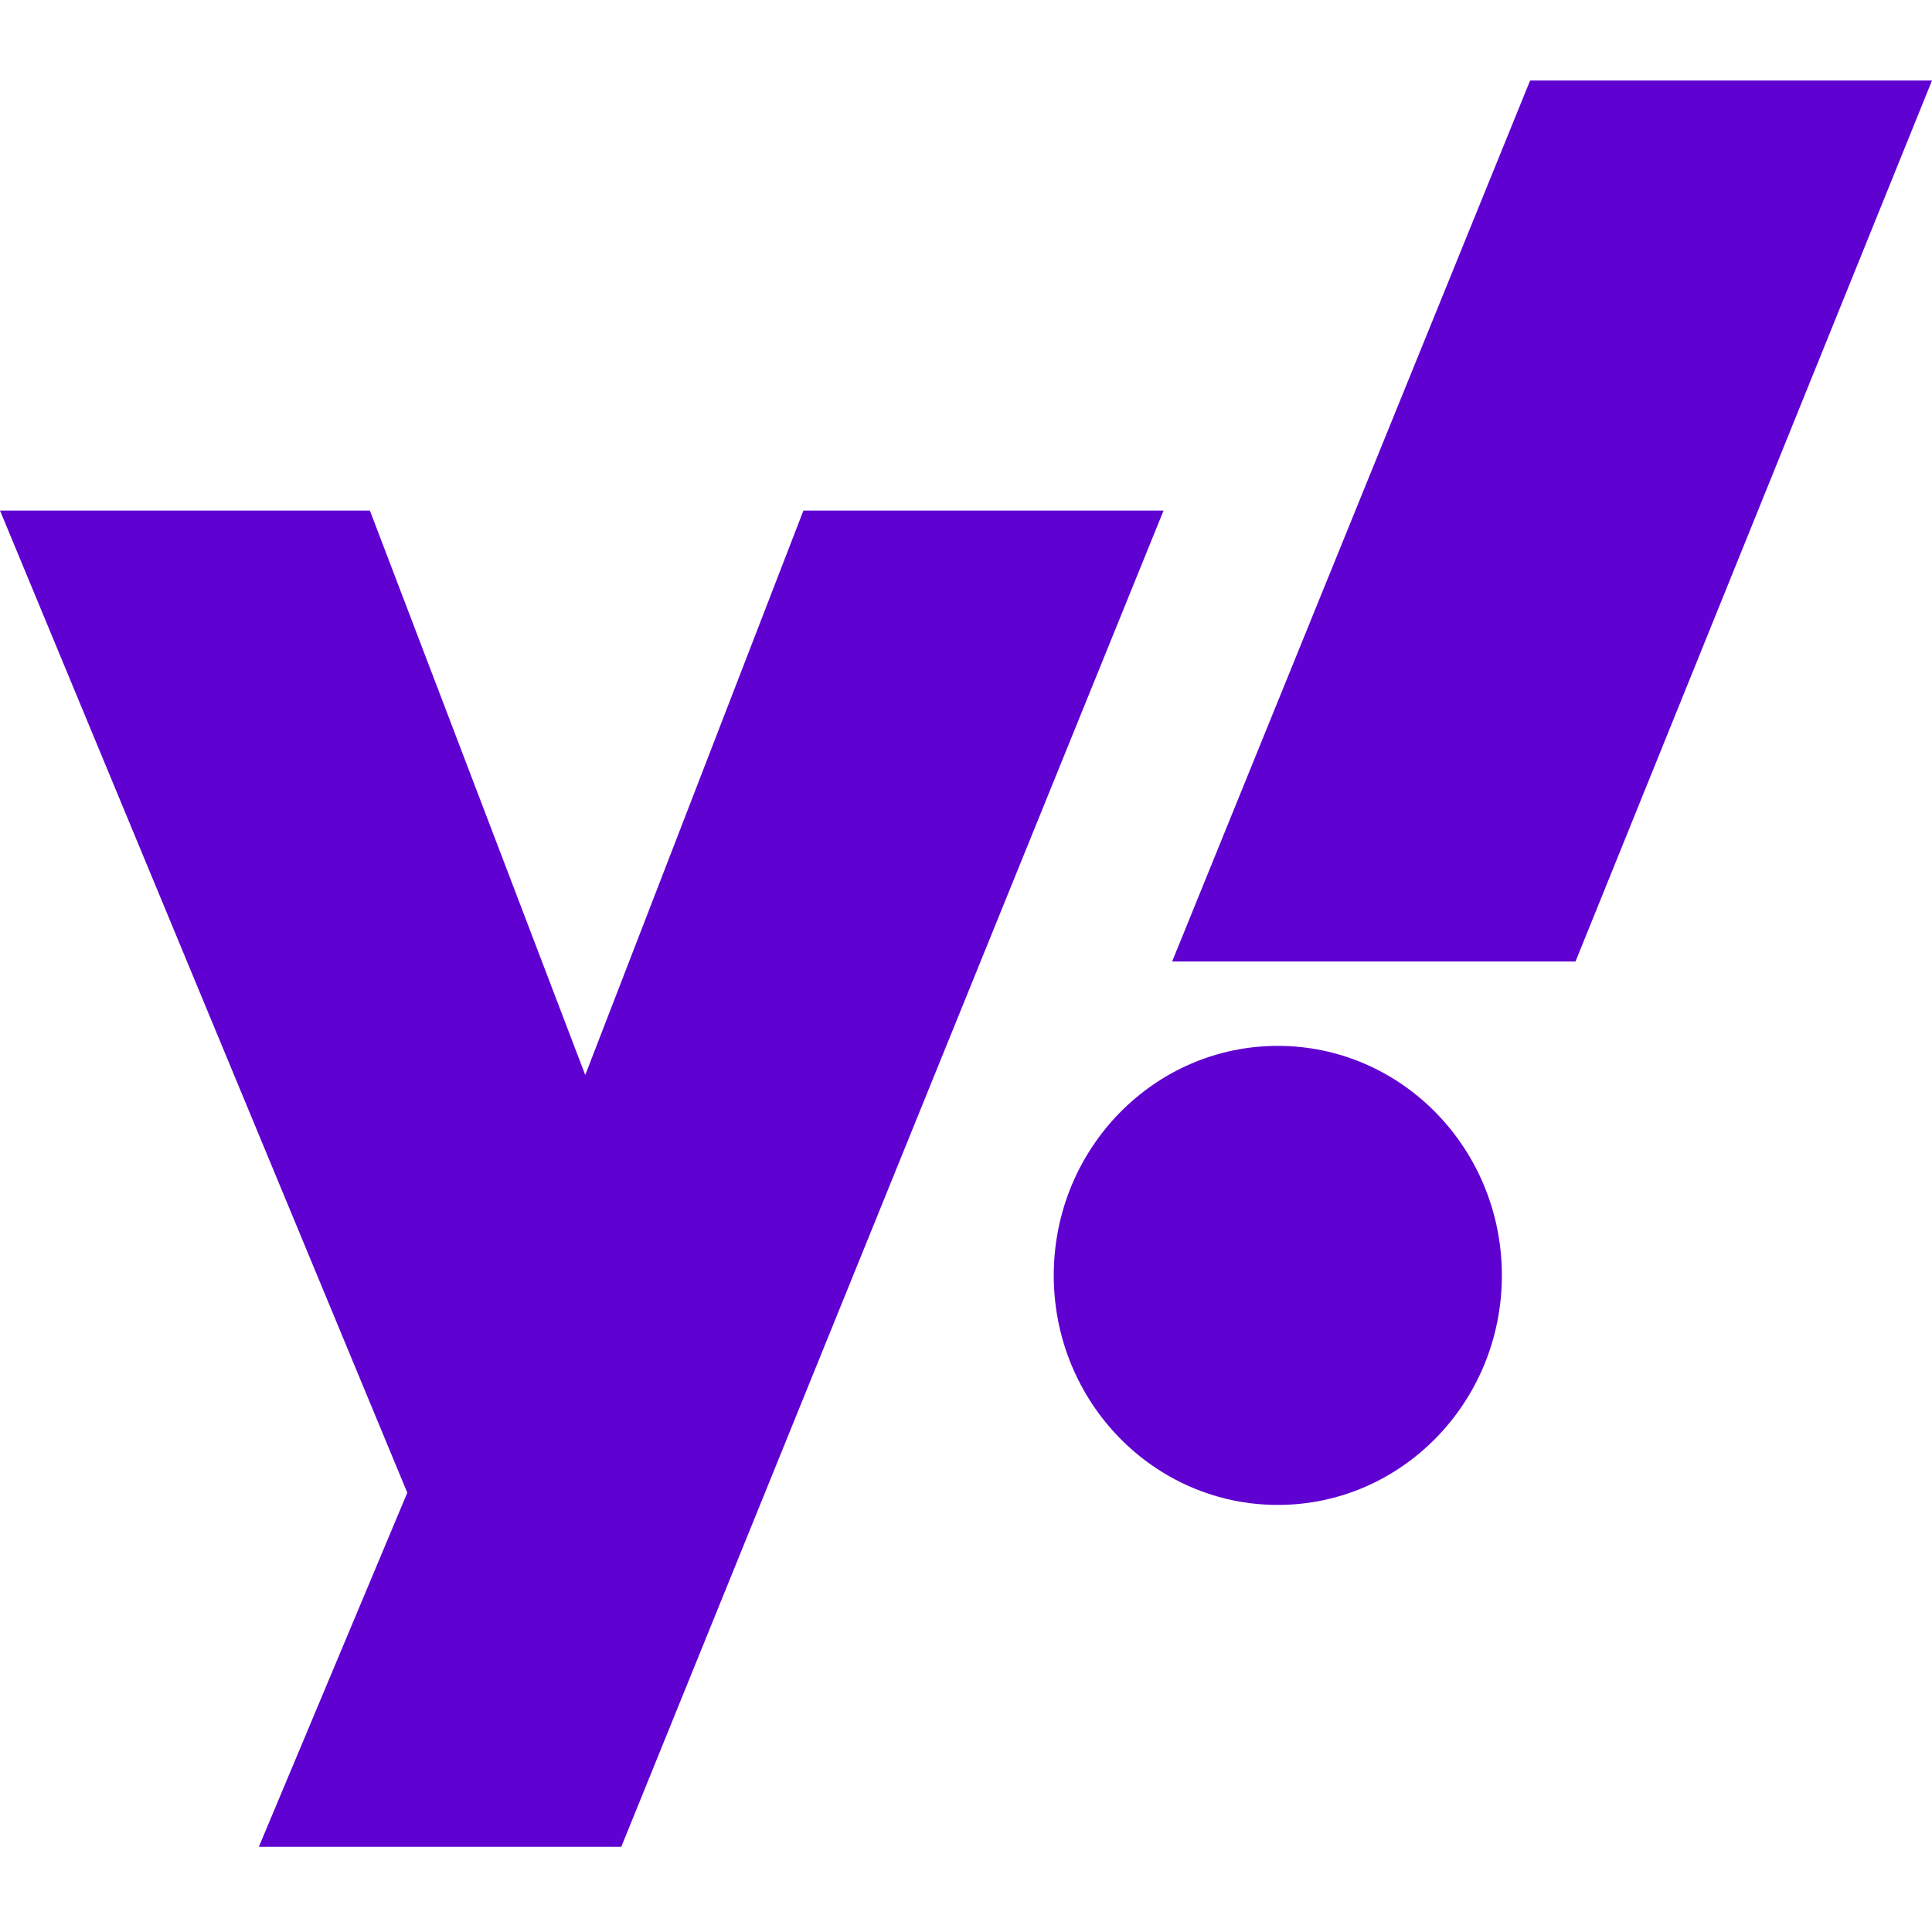
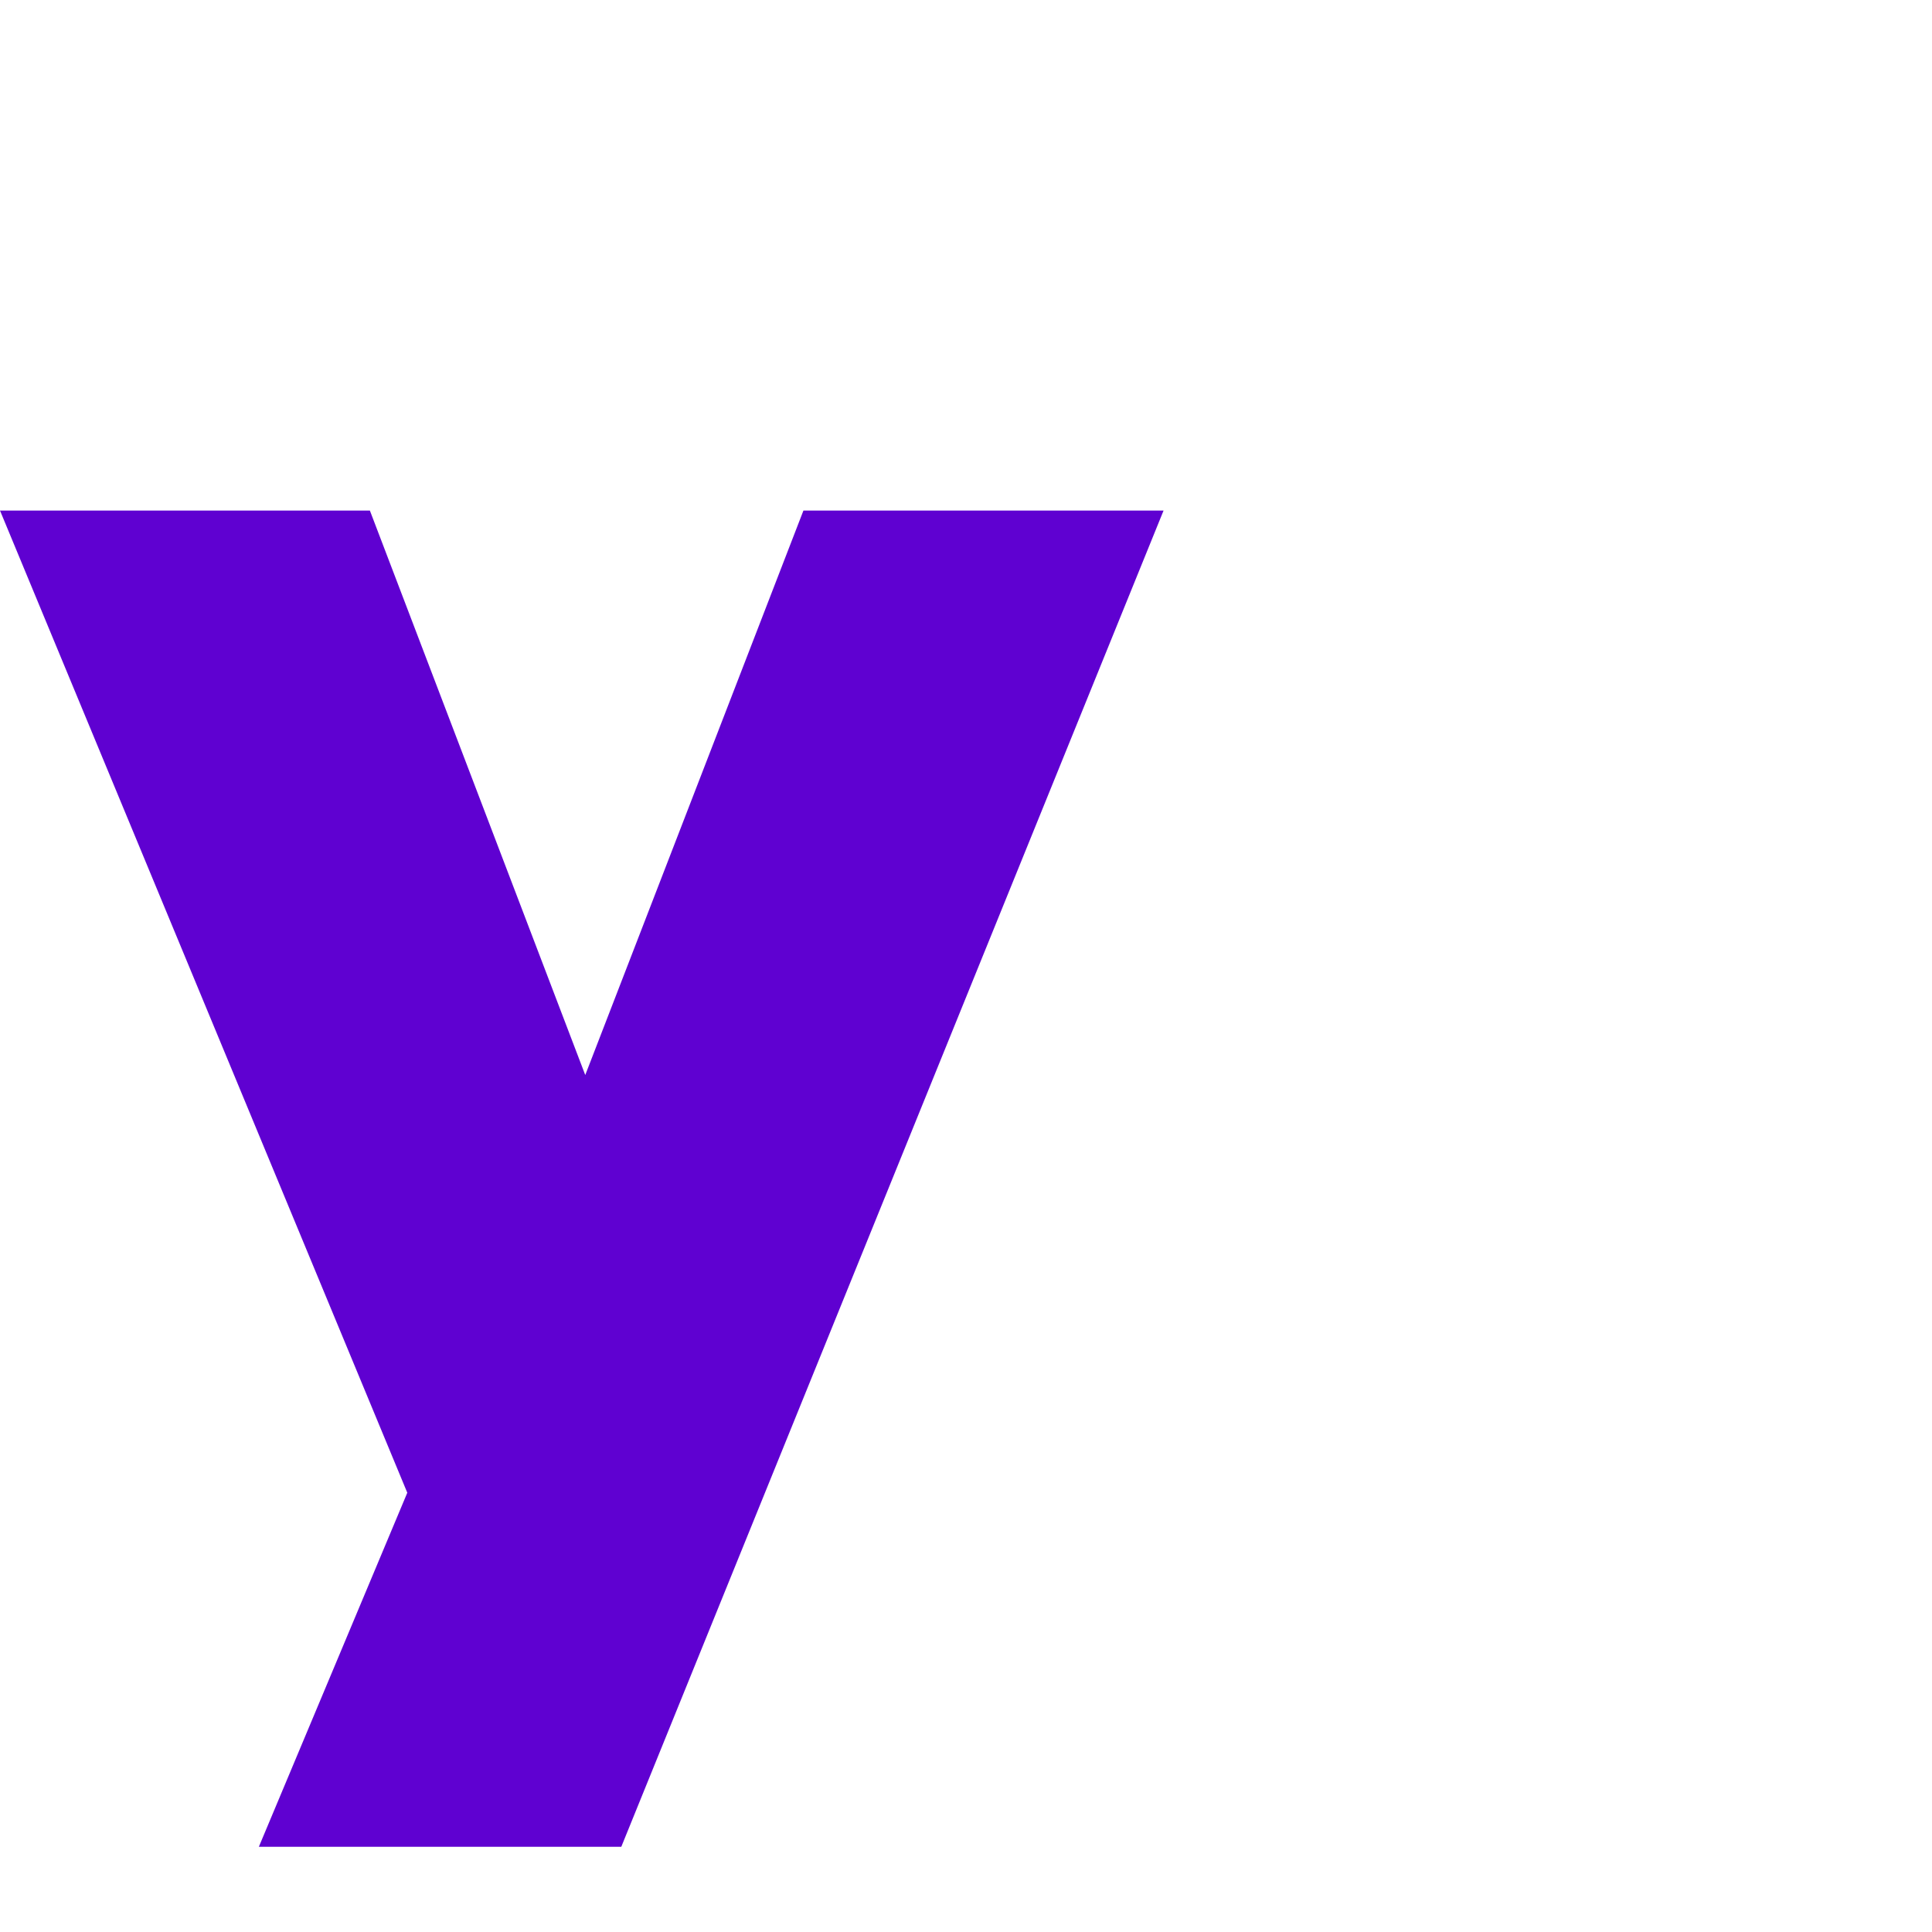
<svg xmlns="http://www.w3.org/2000/svg" width="96" height="96" viewBox="0 0 96 96" fill="none">
  <path d="M0 25.369H18.379L29.081 53.417L39.922 25.369H57.817L30.871 91.767H12.862L20.238 74.173L0 25.369Z" fill="#5F01D1" />
-   <path d="M63.494 74.779C69.643 74.779 74.627 69.673 74.627 63.374C74.627 57.075 69.643 51.969 63.494 51.969C57.345 51.969 52.36 57.075 52.36 63.374C52.36 69.673 57.345 74.779 63.494 74.779Z" fill="#5F01D1" />
-   <path d="M78.286 47.777H58.243L76.031 4H96L78.286 47.777Z" fill="#5F01D1" />
</svg>